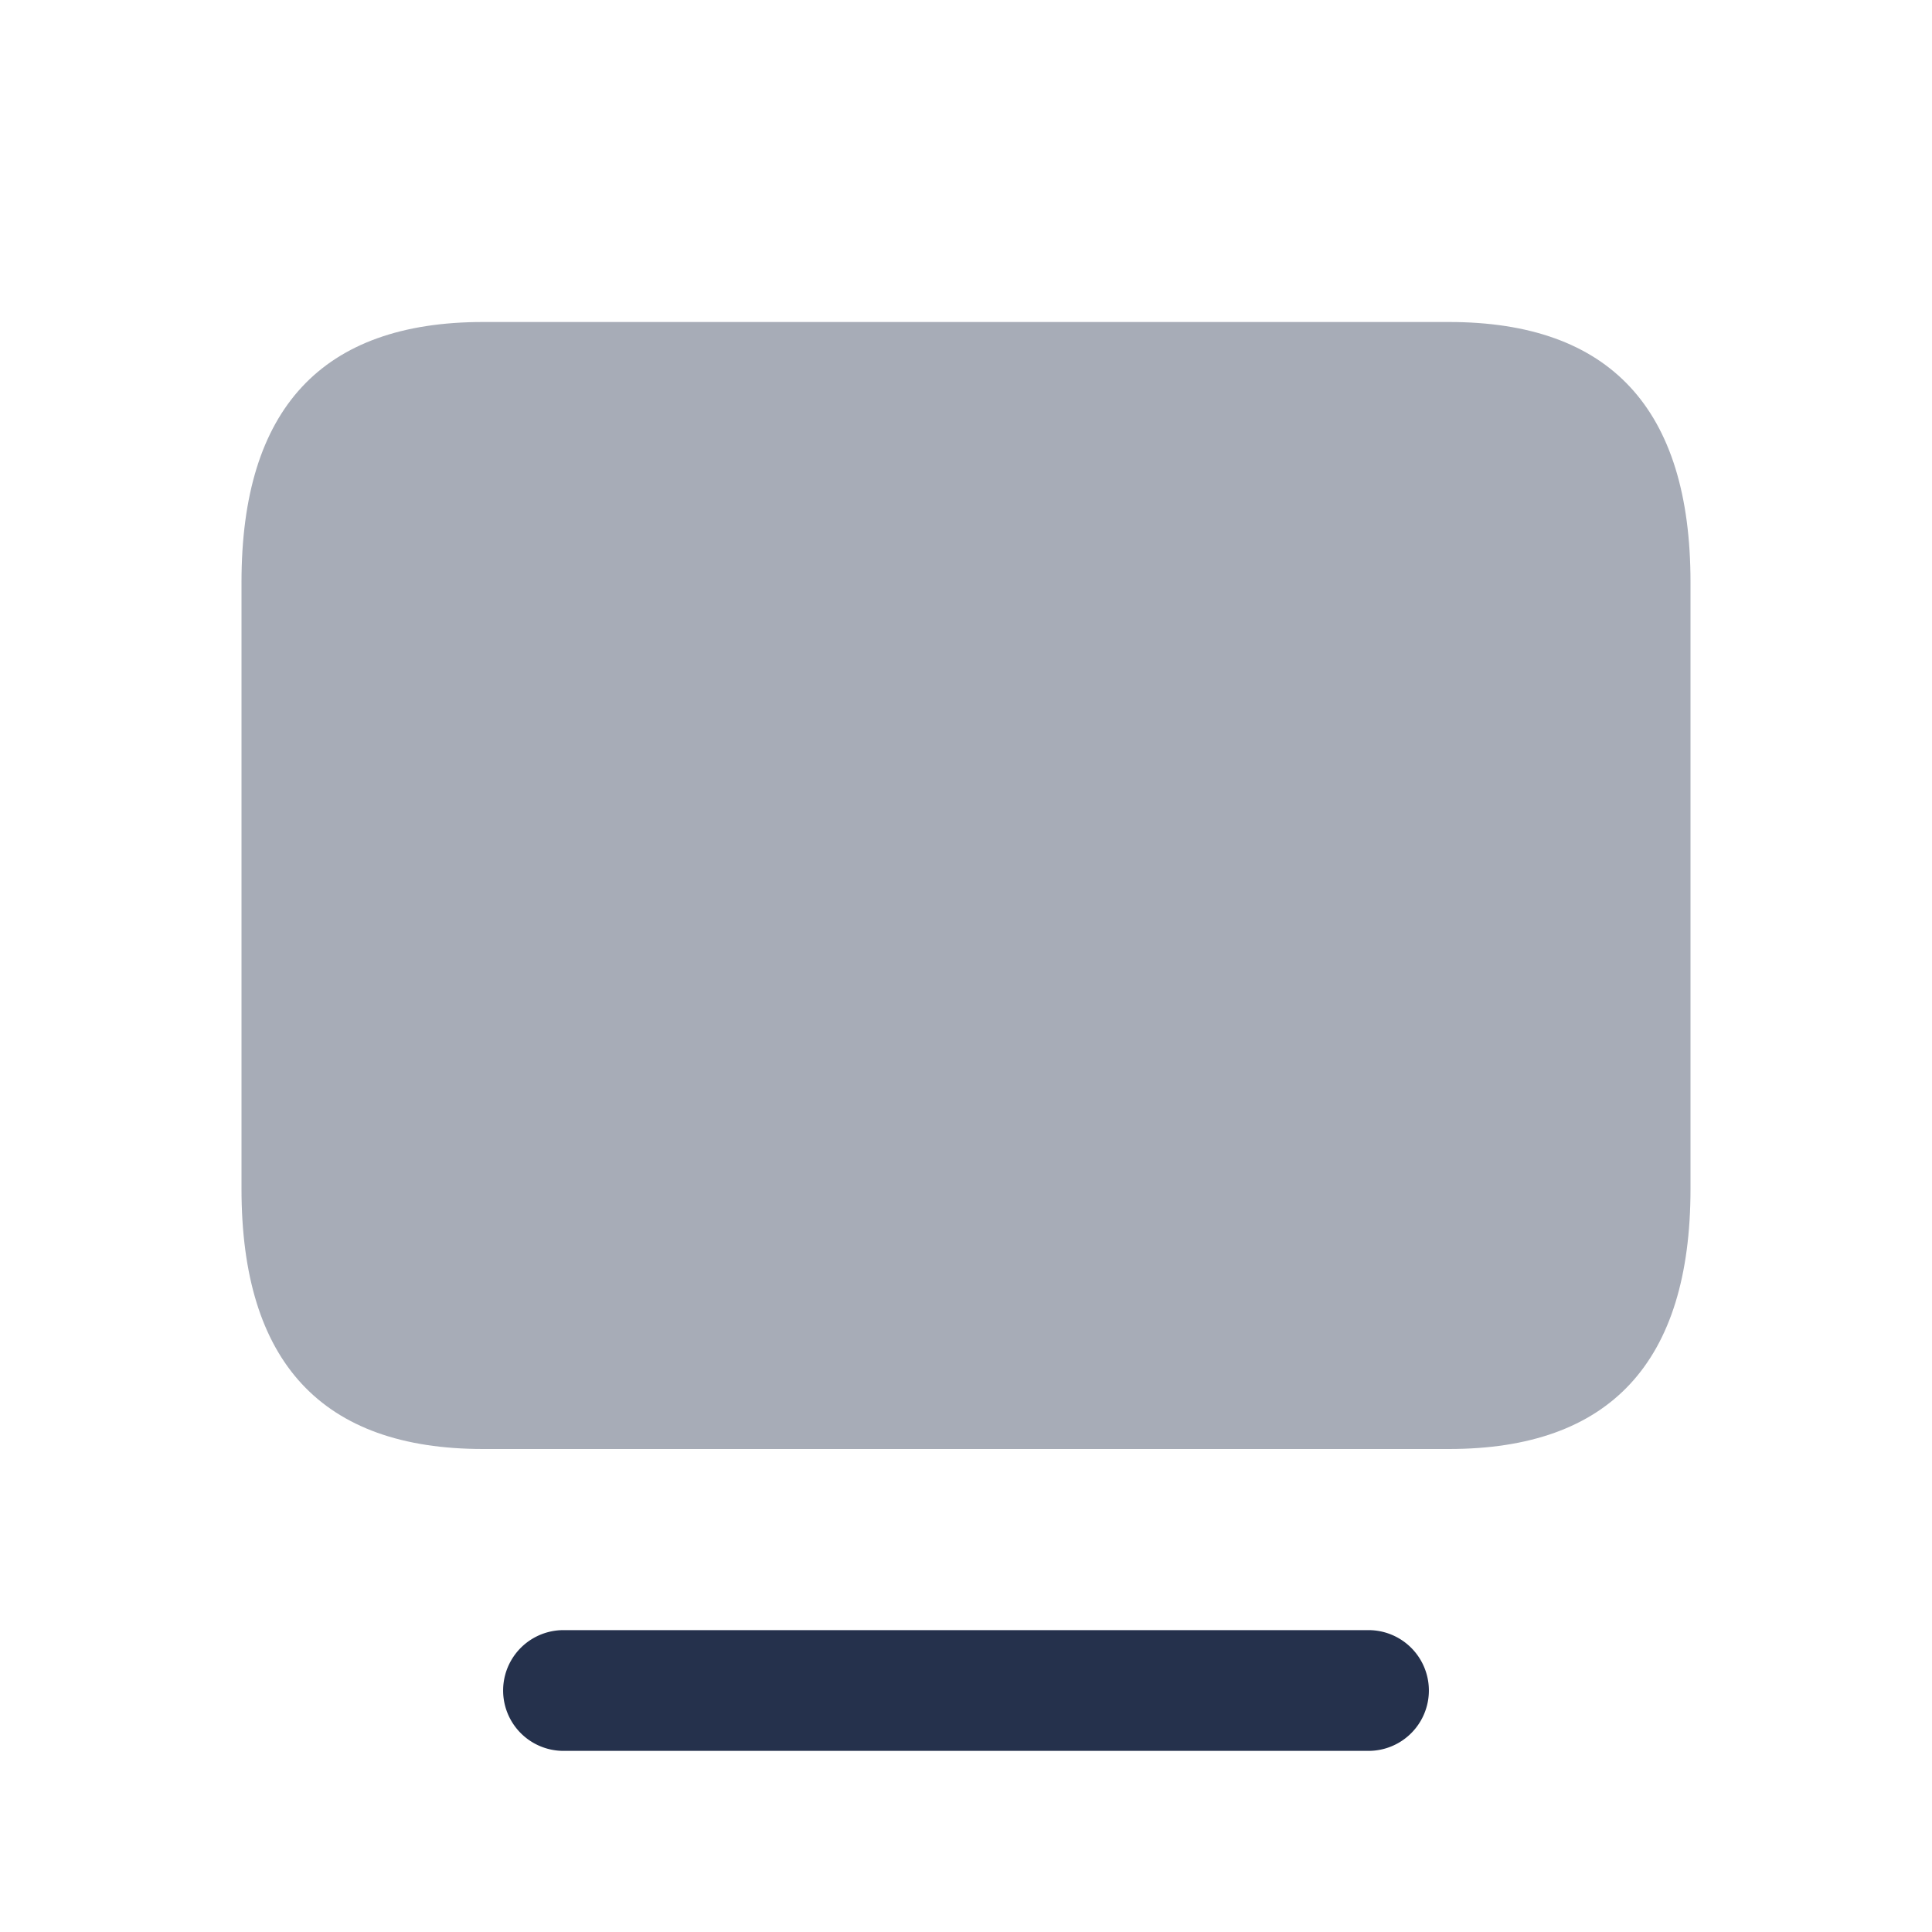
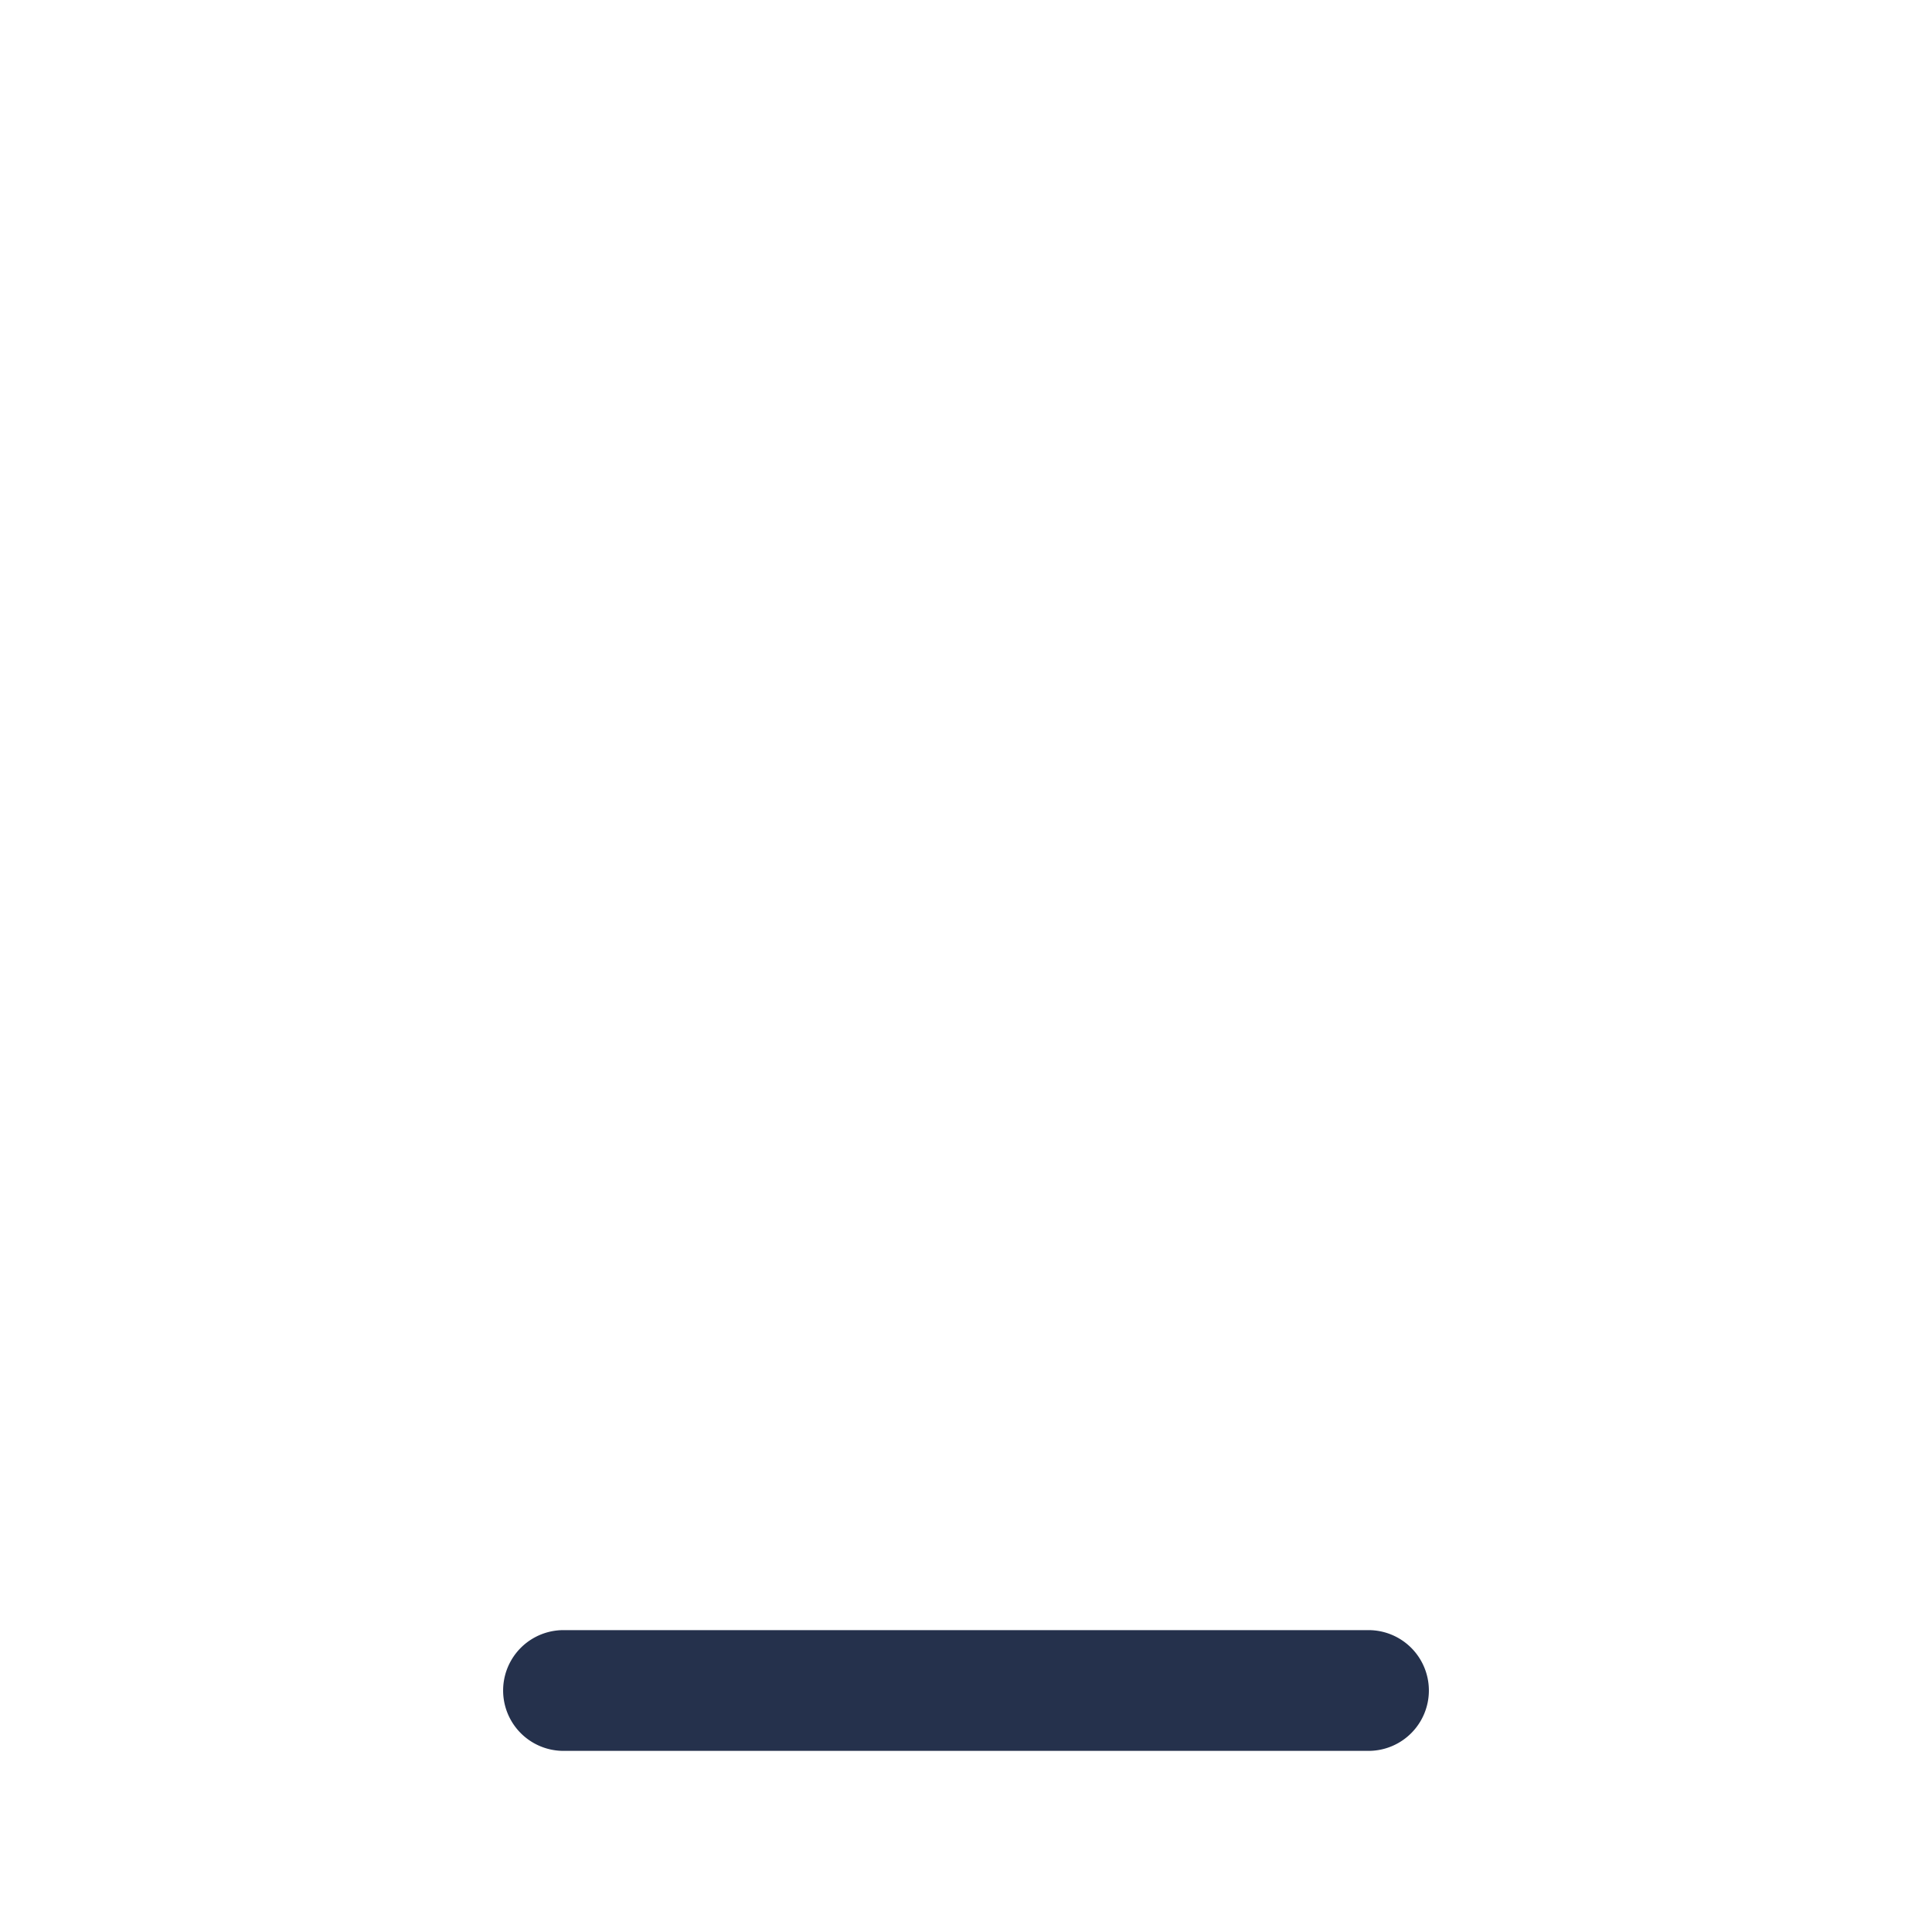
<svg xmlns="http://www.w3.org/2000/svg" id="Layer" viewBox="0 0 24 24">
  <defs>
    <style>.cls-1,.cls-2{fill:#25314c;}.cls-1{fill-rule:evenodd;opacity:0.4;}</style>
  </defs>
  <g id="tv">
-     <path class="cls-1" d="M3,14.769V7.231Q3,4,6,4H18q3,0,3,3.231v7.538Q21,18,18,18H6Q3,18,3,14.769Z" />
    <path class="cls-2" d="M17,21.75H7a.75.75,0,0,1,0-1.5H17a.75.75,0,0,1,0,1.5Z" />
  </g>
</svg>